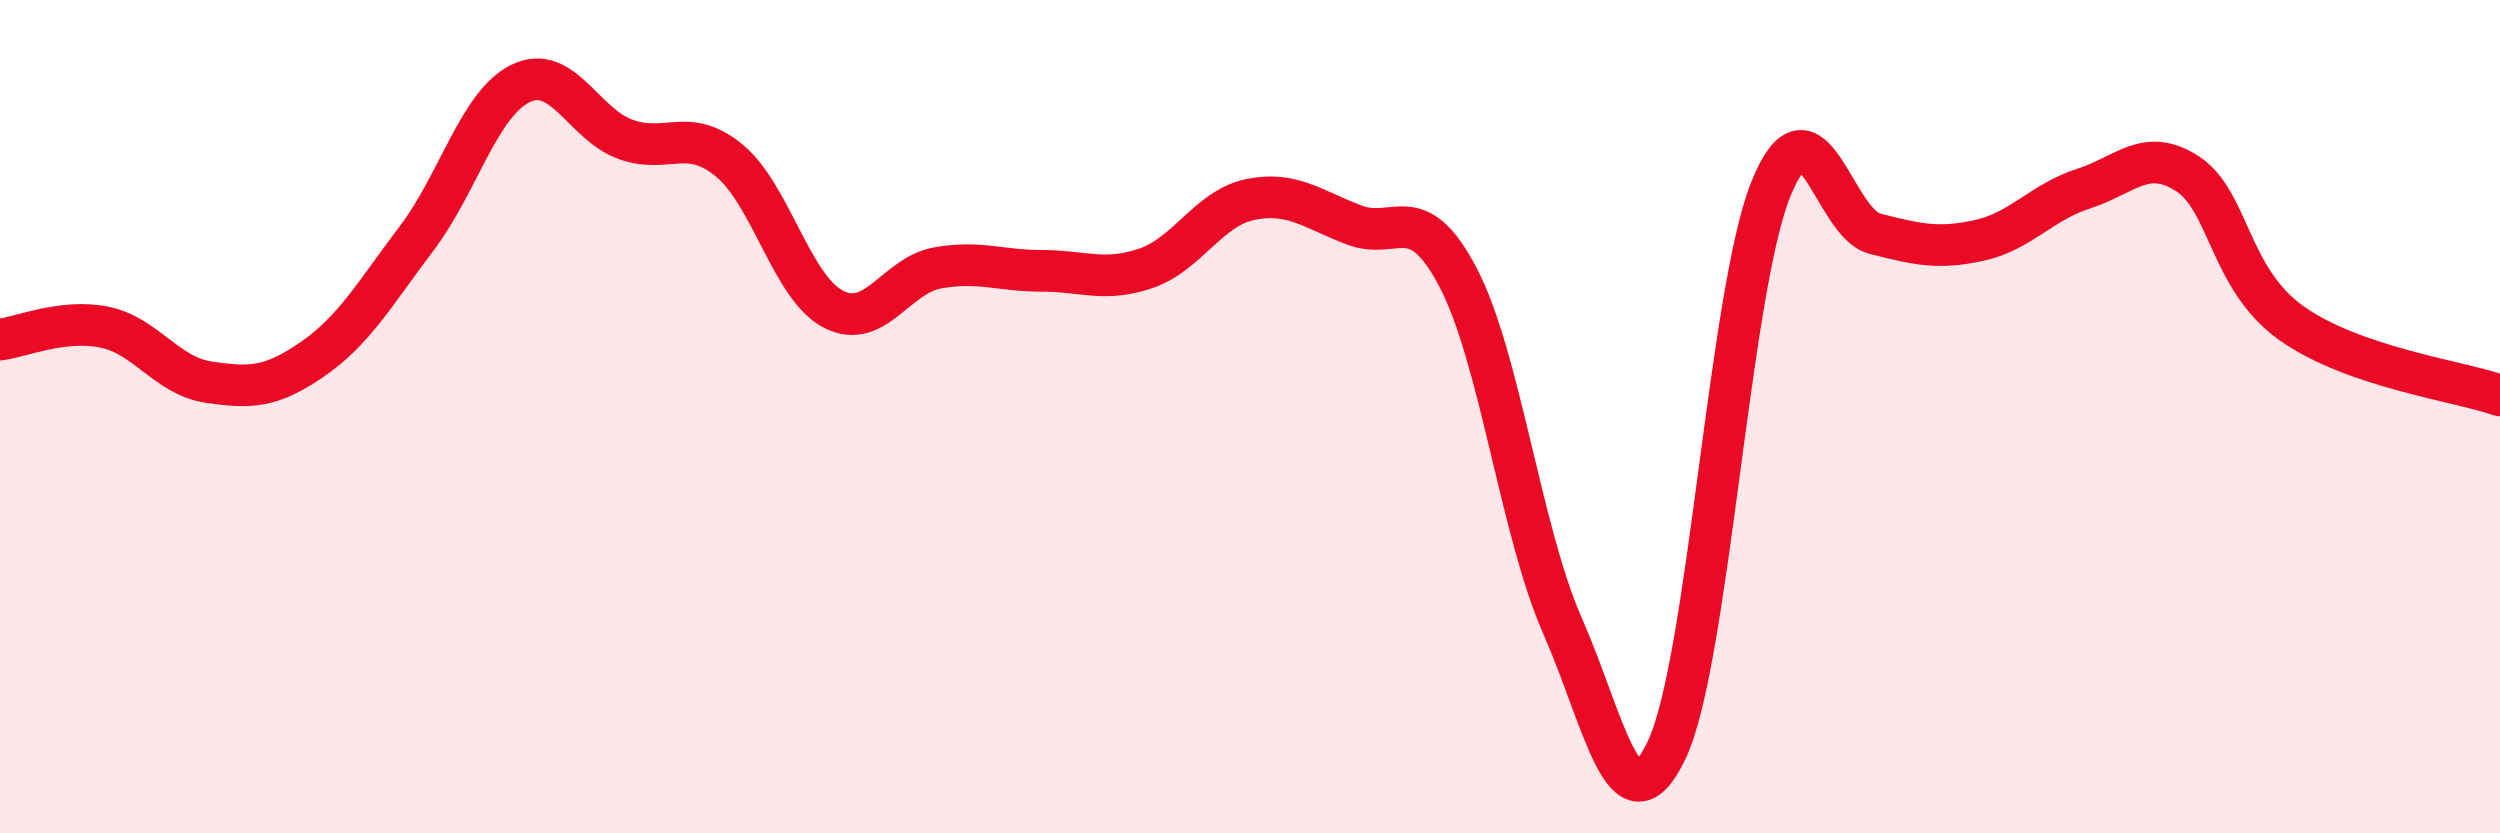
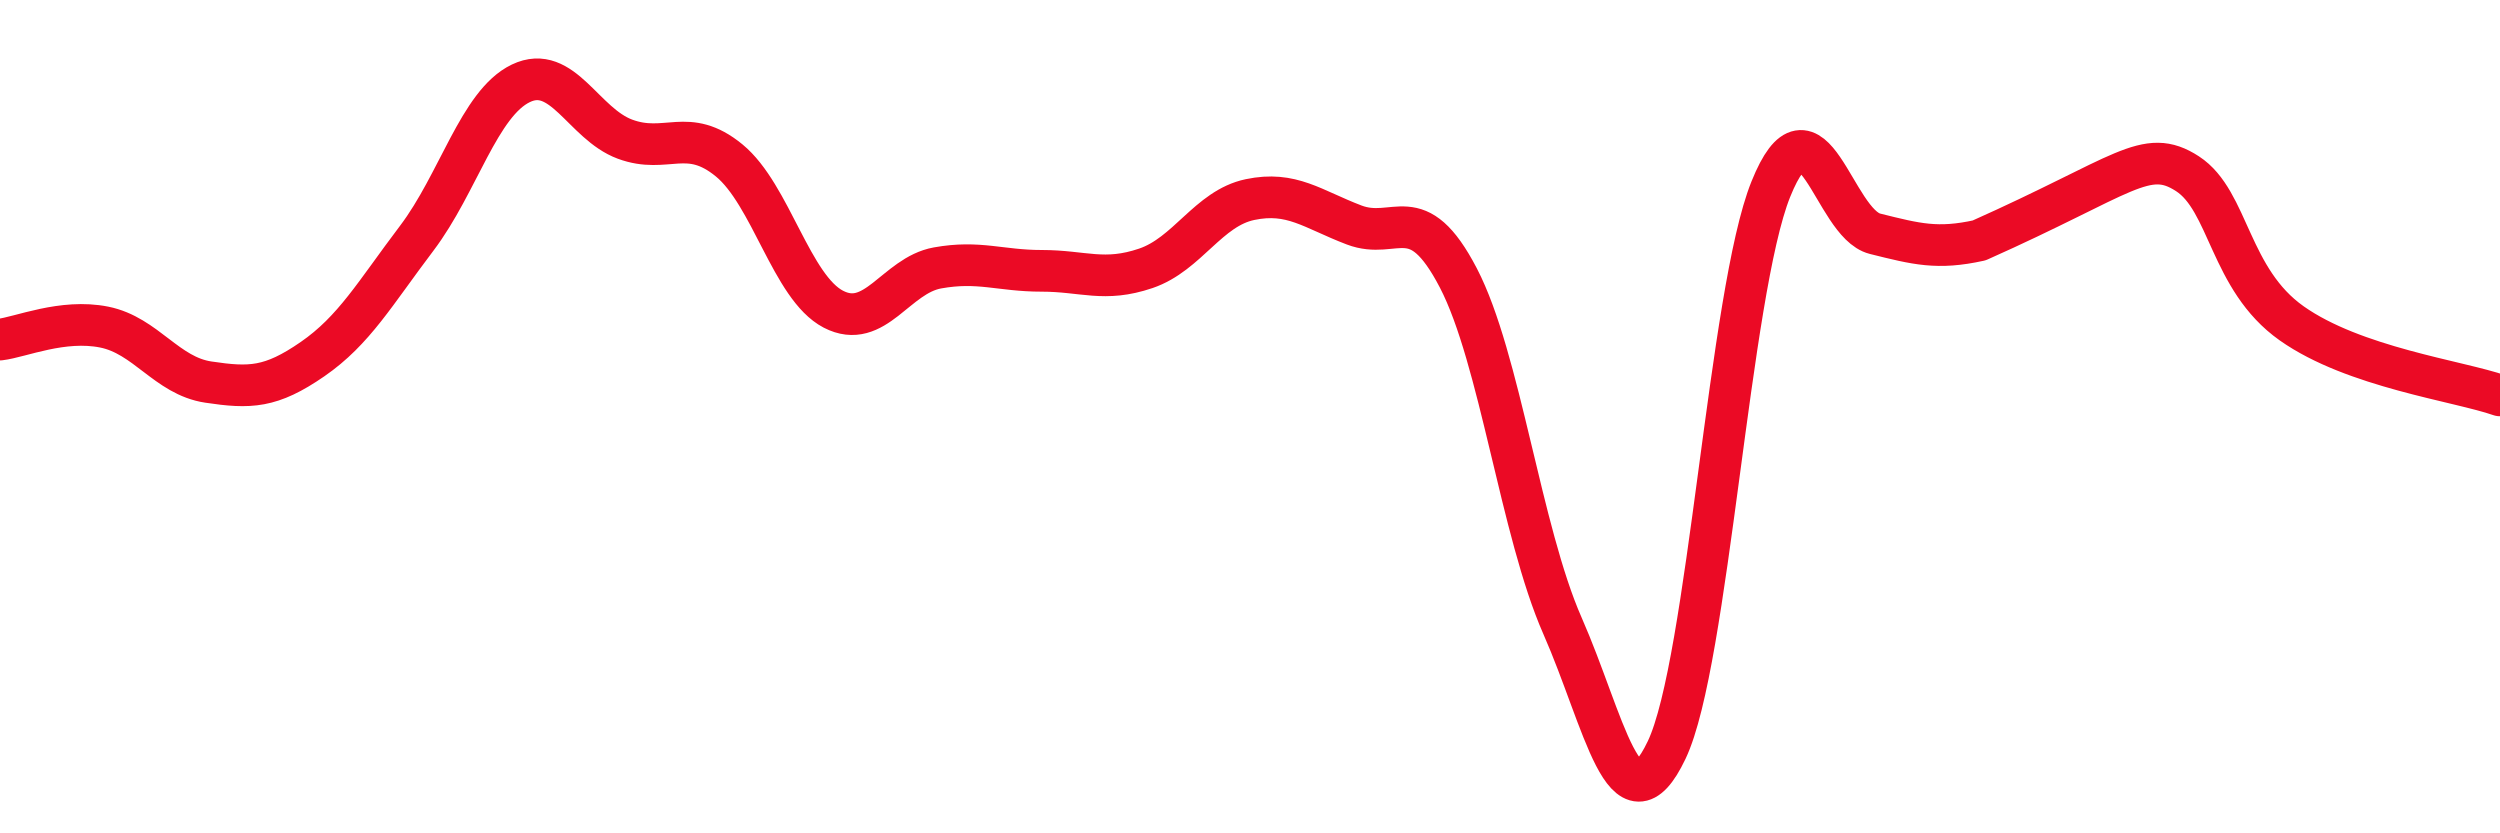
<svg xmlns="http://www.w3.org/2000/svg" width="60" height="20" viewBox="0 0 60 20">
-   <path d="M 0,8.15 C 0.5,8.09 1.5,7.65 2.5,7.85 C 3.5,8.05 4,9.02 5,9.17 C 6,9.32 6.5,9.31 7.5,8.62 C 8.5,7.93 9,7.04 10,5.72 C 11,4.4 11.5,2.48 12.5,2 C 13.5,1.52 14,2.97 15,3.34 C 16,3.71 16.5,3.03 17.5,3.85 C 18.5,4.67 19,6.9 20,7.42 C 21,7.94 21.5,6.61 22.5,6.43 C 23.5,6.25 24,6.5 25,6.5 C 26,6.5 26.5,6.78 27.5,6.44 C 28.5,6.1 29,5 30,4.79 C 31,4.58 31.5,5.02 32.5,5.4 C 33.5,5.78 34,4.75 35,6.67 C 36,8.59 36.5,12.75 37.5,15.02 C 38.5,17.29 39,20.1 40,18 C 41,15.9 41.5,7.02 42.5,4.54 C 43.5,2.06 44,5.36 45,5.61 C 46,5.86 46.5,5.99 47.5,5.77 C 48.5,5.55 49,4.85 50,4.53 C 51,4.21 51.5,3.52 52.5,4.17 C 53.5,4.82 53.5,6.7 55,7.76 C 56.5,8.82 59,9.14 60,9.49L60 20L0 20Z" fill="#EB0A25" opacity="0.1" stroke-linecap="round" stroke-linejoin="round" />
-   <path d="M 0,8.15 C 0.5,8.09 1.5,7.65 2.5,7.85 C 3.5,8.05 4,9.02 5,9.17 C 6,9.32 6.5,9.31 7.5,8.62 C 8.5,7.93 9,7.04 10,5.72 C 11,4.4 11.5,2.48 12.5,2 C 13.5,1.52 14,2.97 15,3.34 C 16,3.71 16.5,3.03 17.5,3.85 C 18.5,4.67 19,6.9 20,7.42 C 21,7.94 21.5,6.61 22.5,6.43 C 23.5,6.25 24,6.5 25,6.5 C 26,6.5 26.5,6.78 27.5,6.44 C 28.5,6.1 29,5 30,4.79 C 31,4.58 31.5,5.02 32.5,5.4 C 33.5,5.78 34,4.75 35,6.67 C 36,8.59 36.5,12.75 37.5,15.02 C 38.5,17.29 39,20.1 40,18 C 41,15.9 41.5,7.02 42.5,4.54 C 43.5,2.06 44,5.36 45,5.61 C 46,5.86 46.5,5.99 47.5,5.77 C 48.5,5.55 49,4.85 50,4.53 C 51,4.21 51.5,3.52 52.5,4.17 C 53.5,4.82 53.5,6.7 55,7.76 C 56.5,8.82 59,9.14 60,9.49" stroke="#EB0A25" stroke-width="1" fill="none" stroke-linecap="round" stroke-linejoin="round" />
+   <path d="M 0,8.15 C 0.5,8.09 1.5,7.65 2.5,7.85 C 3.5,8.05 4,9.02 5,9.17 C 6,9.32 6.5,9.31 7.5,8.62 C 8.5,7.93 9,7.04 10,5.72 C 11,4.4 11.5,2.48 12.5,2 C 13.5,1.52 14,2.97 15,3.34 C 16,3.71 16.5,3.03 17.5,3.85 C 18.5,4.67 19,6.9 20,7.42 C 21,7.94 21.5,6.61 22.5,6.43 C 23.5,6.25 24,6.5 25,6.5 C 26,6.5 26.5,6.78 27.5,6.44 C 28.5,6.1 29,5 30,4.79 C 31,4.58 31.5,5.02 32.5,5.4 C 33.5,5.78 34,4.75 35,6.67 C 36,8.59 36.5,12.75 37.5,15.02 C 38.5,17.29 39,20.1 40,18 C 41,15.9 41.5,7.02 42.5,4.54 C 43.5,2.06 44,5.36 45,5.61 C 46,5.86 46.5,5.99 47.5,5.77 C 51,4.21 51.5,3.52 52.5,4.17 C 53.5,4.82 53.5,6.7 55,7.76 C 56.5,8.82 59,9.14 60,9.49" stroke="#EB0A25" stroke-width="1" fill="none" stroke-linecap="round" stroke-linejoin="round" />
</svg>